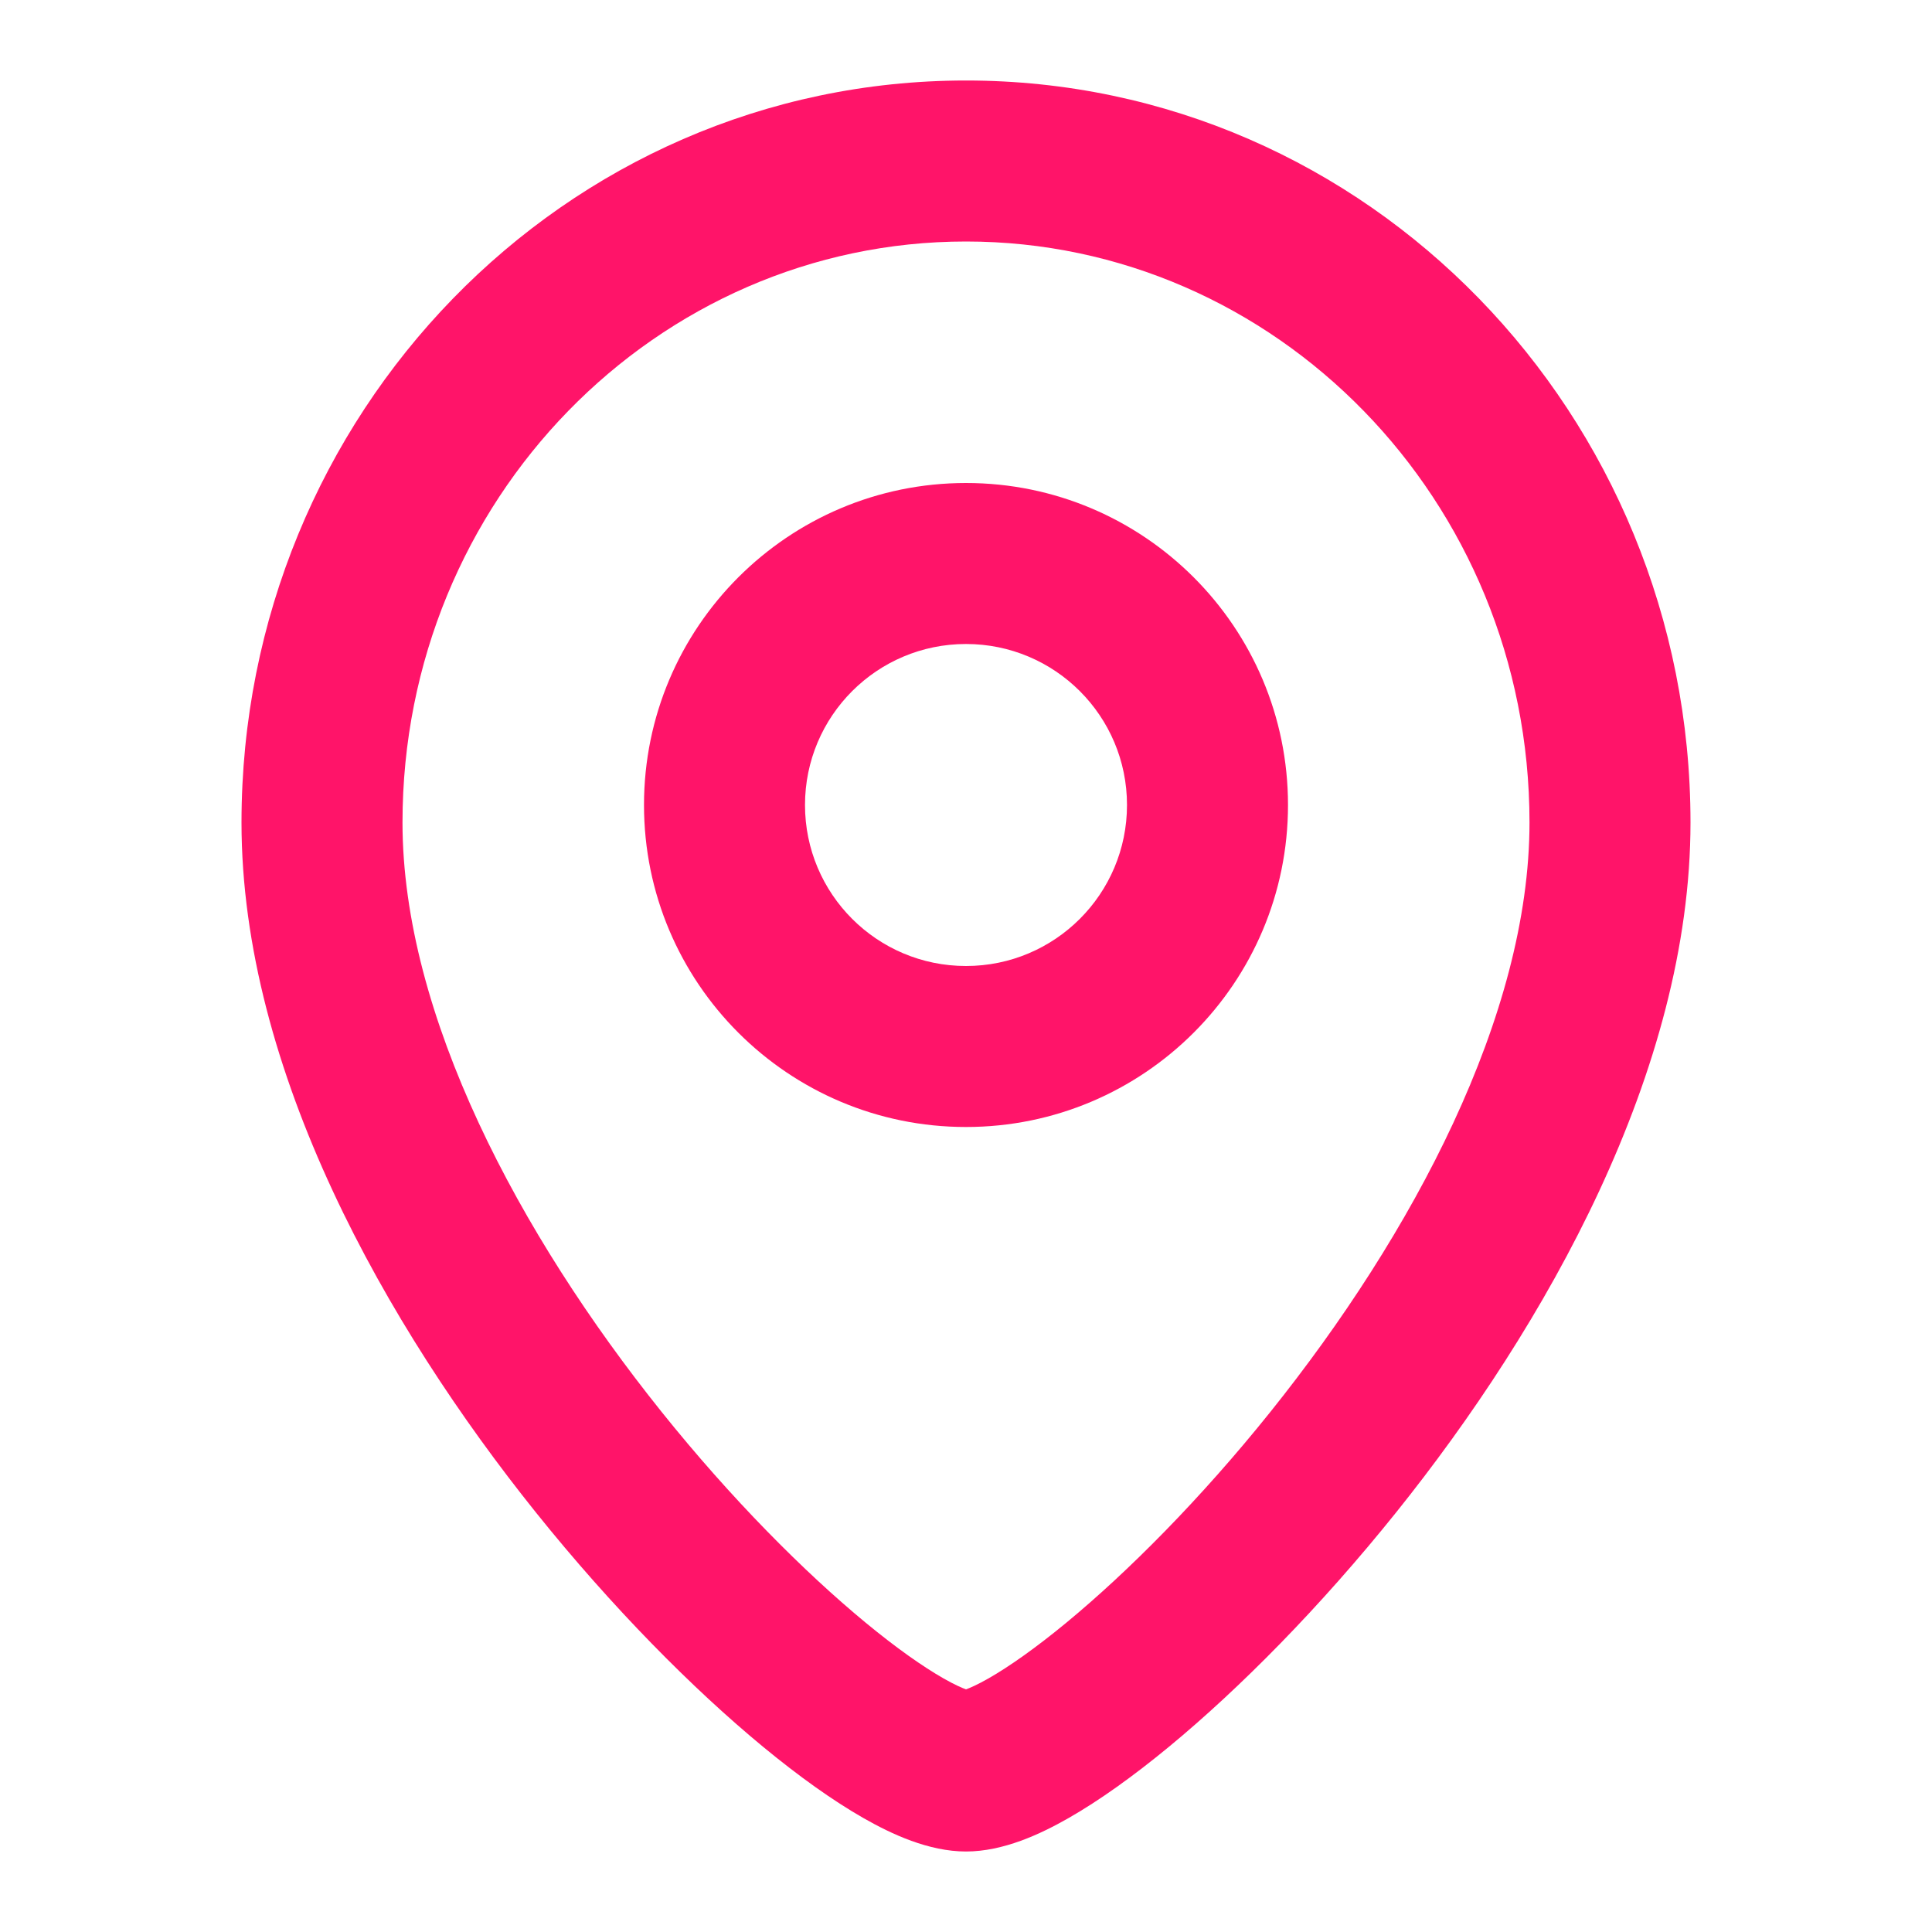
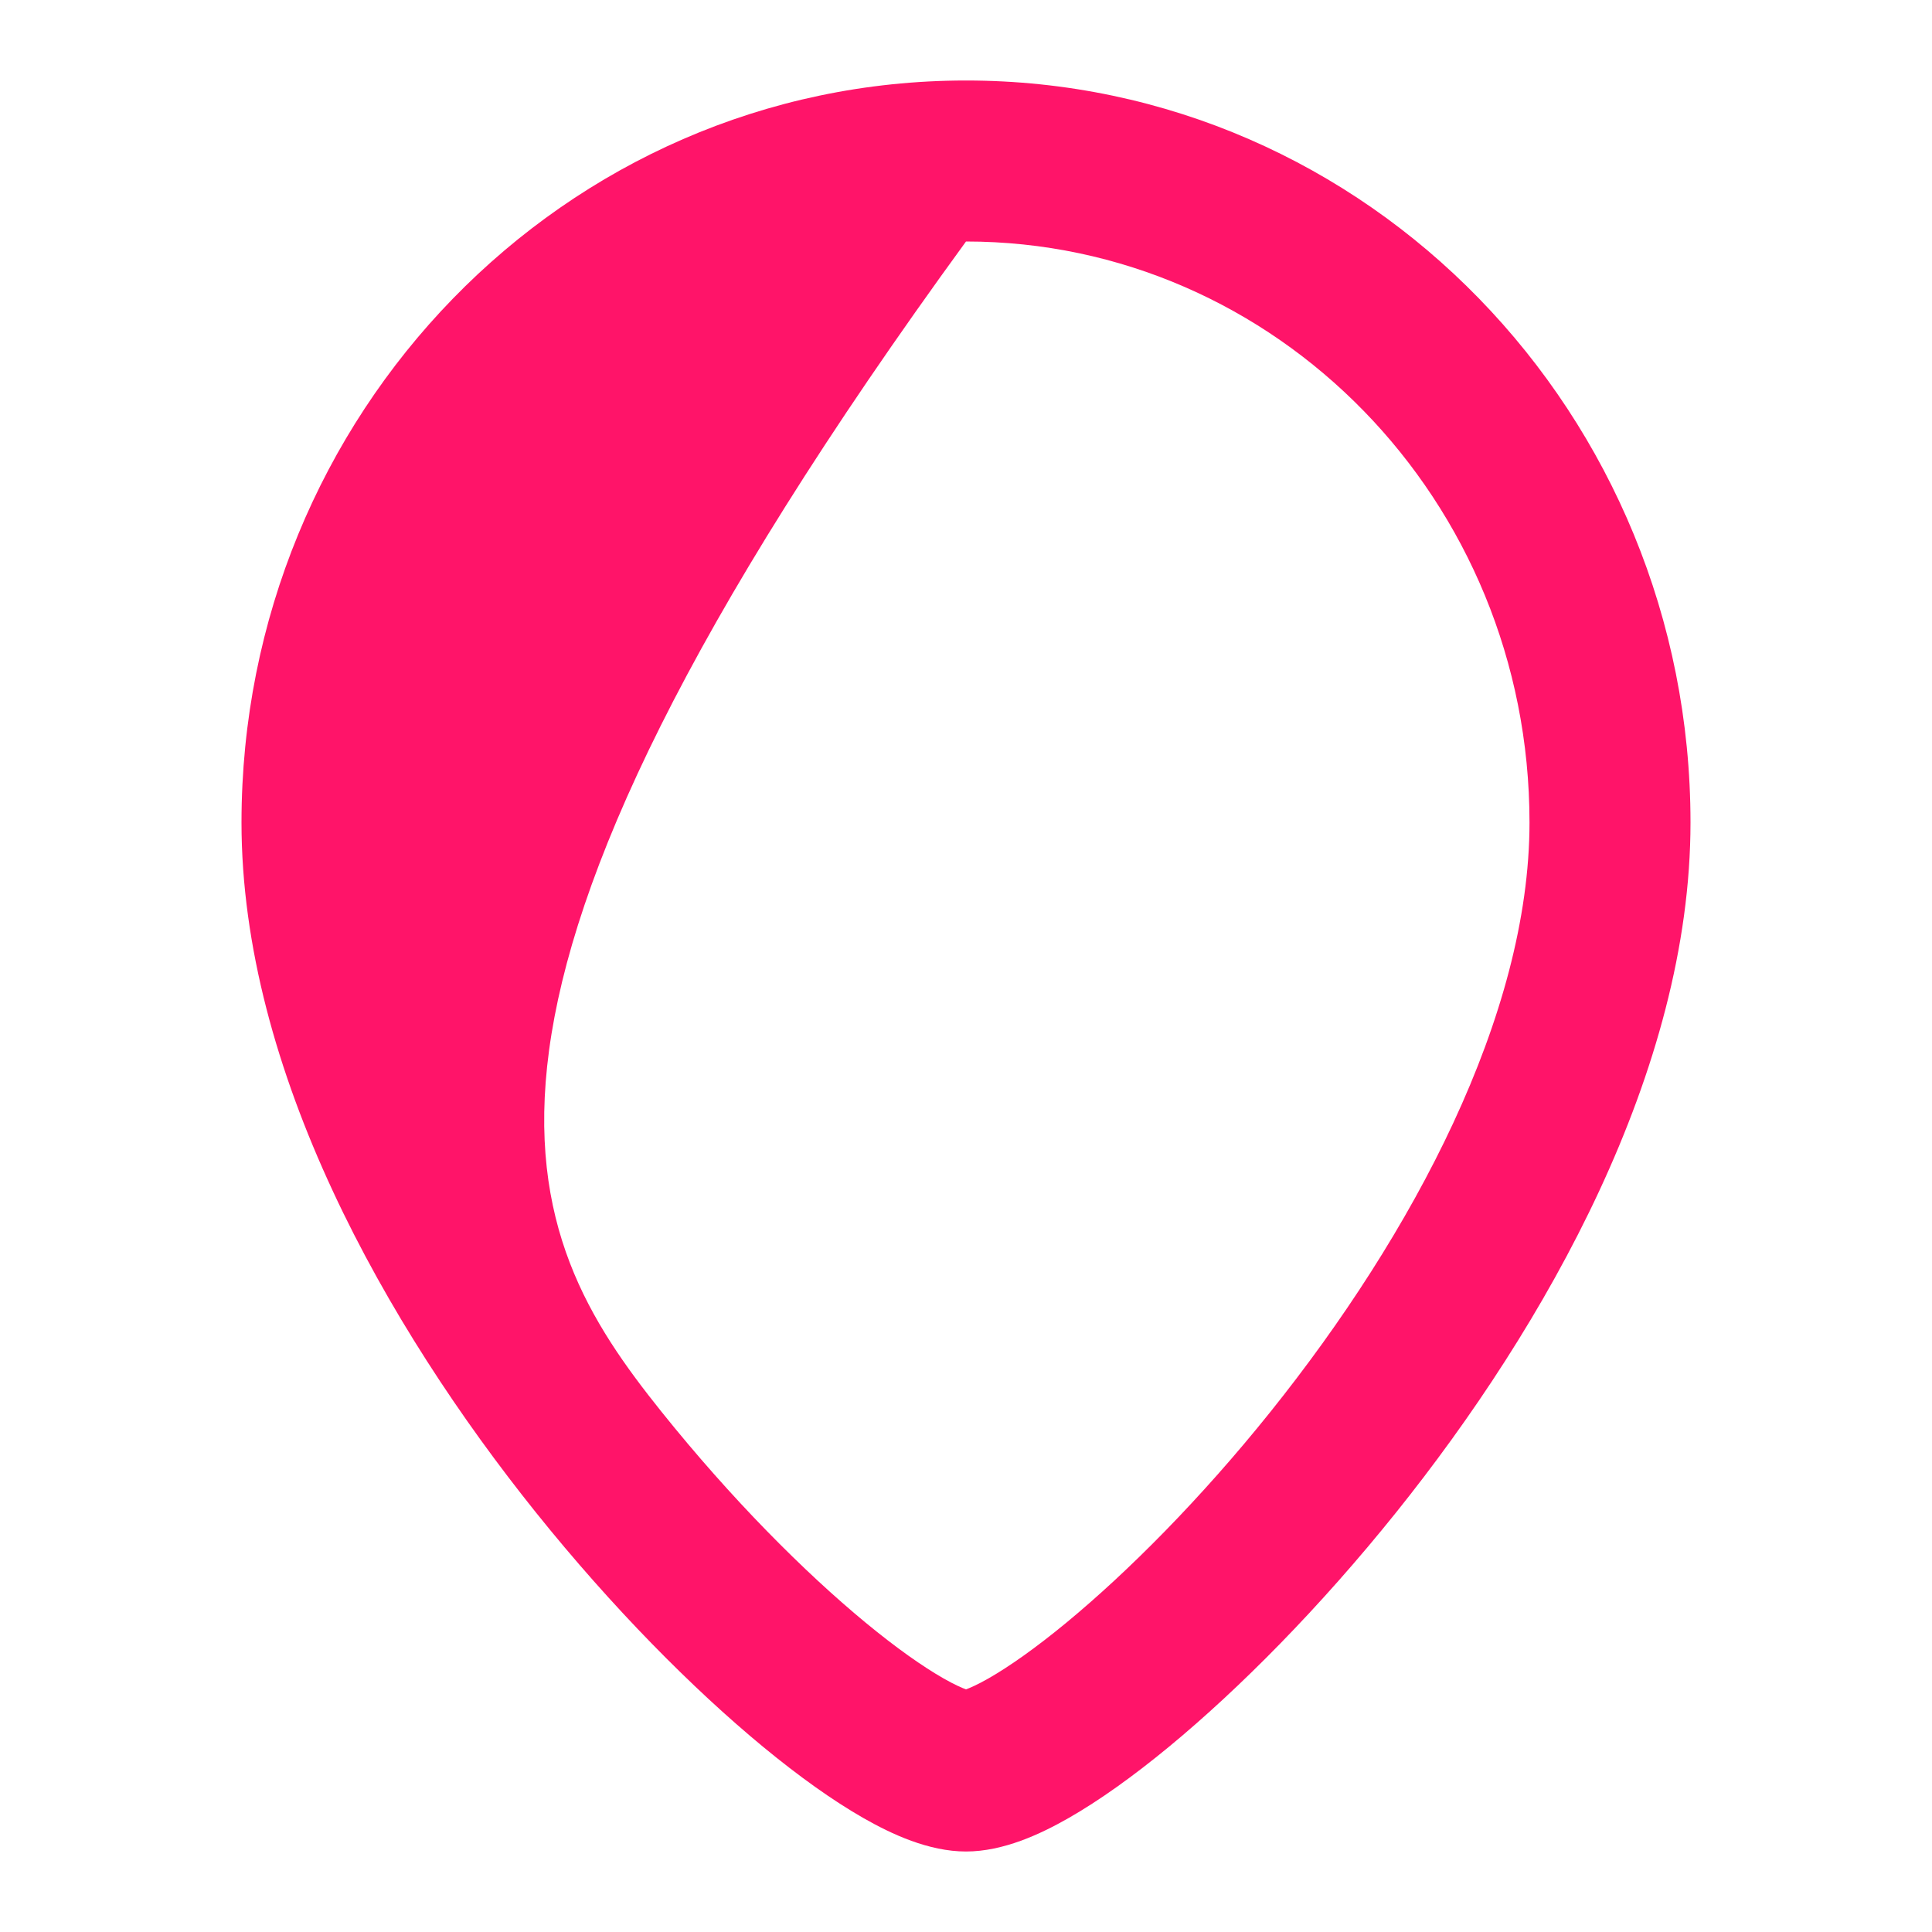
<svg xmlns="http://www.w3.org/2000/svg" width="24" height="24" viewBox="0 0 24 24" fill="none">
-   <path fill-rule="evenodd" clip-rule="evenodd" d="M12 3C8.159 3 5 6.206 5 10.217C5 12.611 6.45 15.332 8.218 17.538C9.086 18.621 9.992 19.529 10.754 20.158C11.136 20.473 11.465 20.704 11.721 20.85C11.863 20.931 11.954 20.969 12 20.986C12.046 20.969 12.137 20.931 12.279 20.85C12.535 20.704 12.864 20.473 13.246 20.158C14.008 19.529 14.914 18.621 15.782 17.538C17.55 15.332 19 12.611 19 10.217C19 6.206 15.841 3 12 3ZM3 10.217C3 5.152 7.004 1 12 1C16.996 1 21 5.152 21 10.217C21 13.302 19.2 16.472 17.343 18.788C16.398 19.966 15.398 20.976 14.519 21.701C14.081 22.062 13.656 22.367 13.27 22.587C12.926 22.783 12.465 23 12 23C11.535 23 11.074 22.783 10.73 22.587C10.344 22.367 9.919 22.062 9.481 21.701C8.602 20.976 7.602 19.966 6.657 18.788C4.8 16.472 3 13.302 3 10.217Z" fill="#FF1469" />
-   <path fill-rule="evenodd" clip-rule="evenodd" d="M12 12C13.105 12 14 11.105 14 10C14 8.895 13.105 8 12 8C10.895 8 10 8.895 10 10C10 11.105 10.895 12 12 12ZM12 14C14.209 14 16 12.209 16 10C16 7.791 14.209 6 12 6C9.791 6 8 7.791 8 10C8 12.209 9.791 14 12 14Z" fill="#FF1469" />
+   <path fill-rule="evenodd" clip-rule="evenodd" d="M12 3C5 12.611 6.45 15.332 8.218 17.538C9.086 18.621 9.992 19.529 10.754 20.158C11.136 20.473 11.465 20.704 11.721 20.85C11.863 20.931 11.954 20.969 12 20.986C12.046 20.969 12.137 20.931 12.279 20.85C12.535 20.704 12.864 20.473 13.246 20.158C14.008 19.529 14.914 18.621 15.782 17.538C17.55 15.332 19 12.611 19 10.217C19 6.206 15.841 3 12 3ZM3 10.217C3 5.152 7.004 1 12 1C16.996 1 21 5.152 21 10.217C21 13.302 19.2 16.472 17.343 18.788C16.398 19.966 15.398 20.976 14.519 21.701C14.081 22.062 13.656 22.367 13.27 22.587C12.926 22.783 12.465 23 12 23C11.535 23 11.074 22.783 10.73 22.587C10.344 22.367 9.919 22.062 9.481 21.701C8.602 20.976 7.602 19.966 6.657 18.788C4.8 16.472 3 13.302 3 10.217Z" fill="#FF1469" />
</svg>